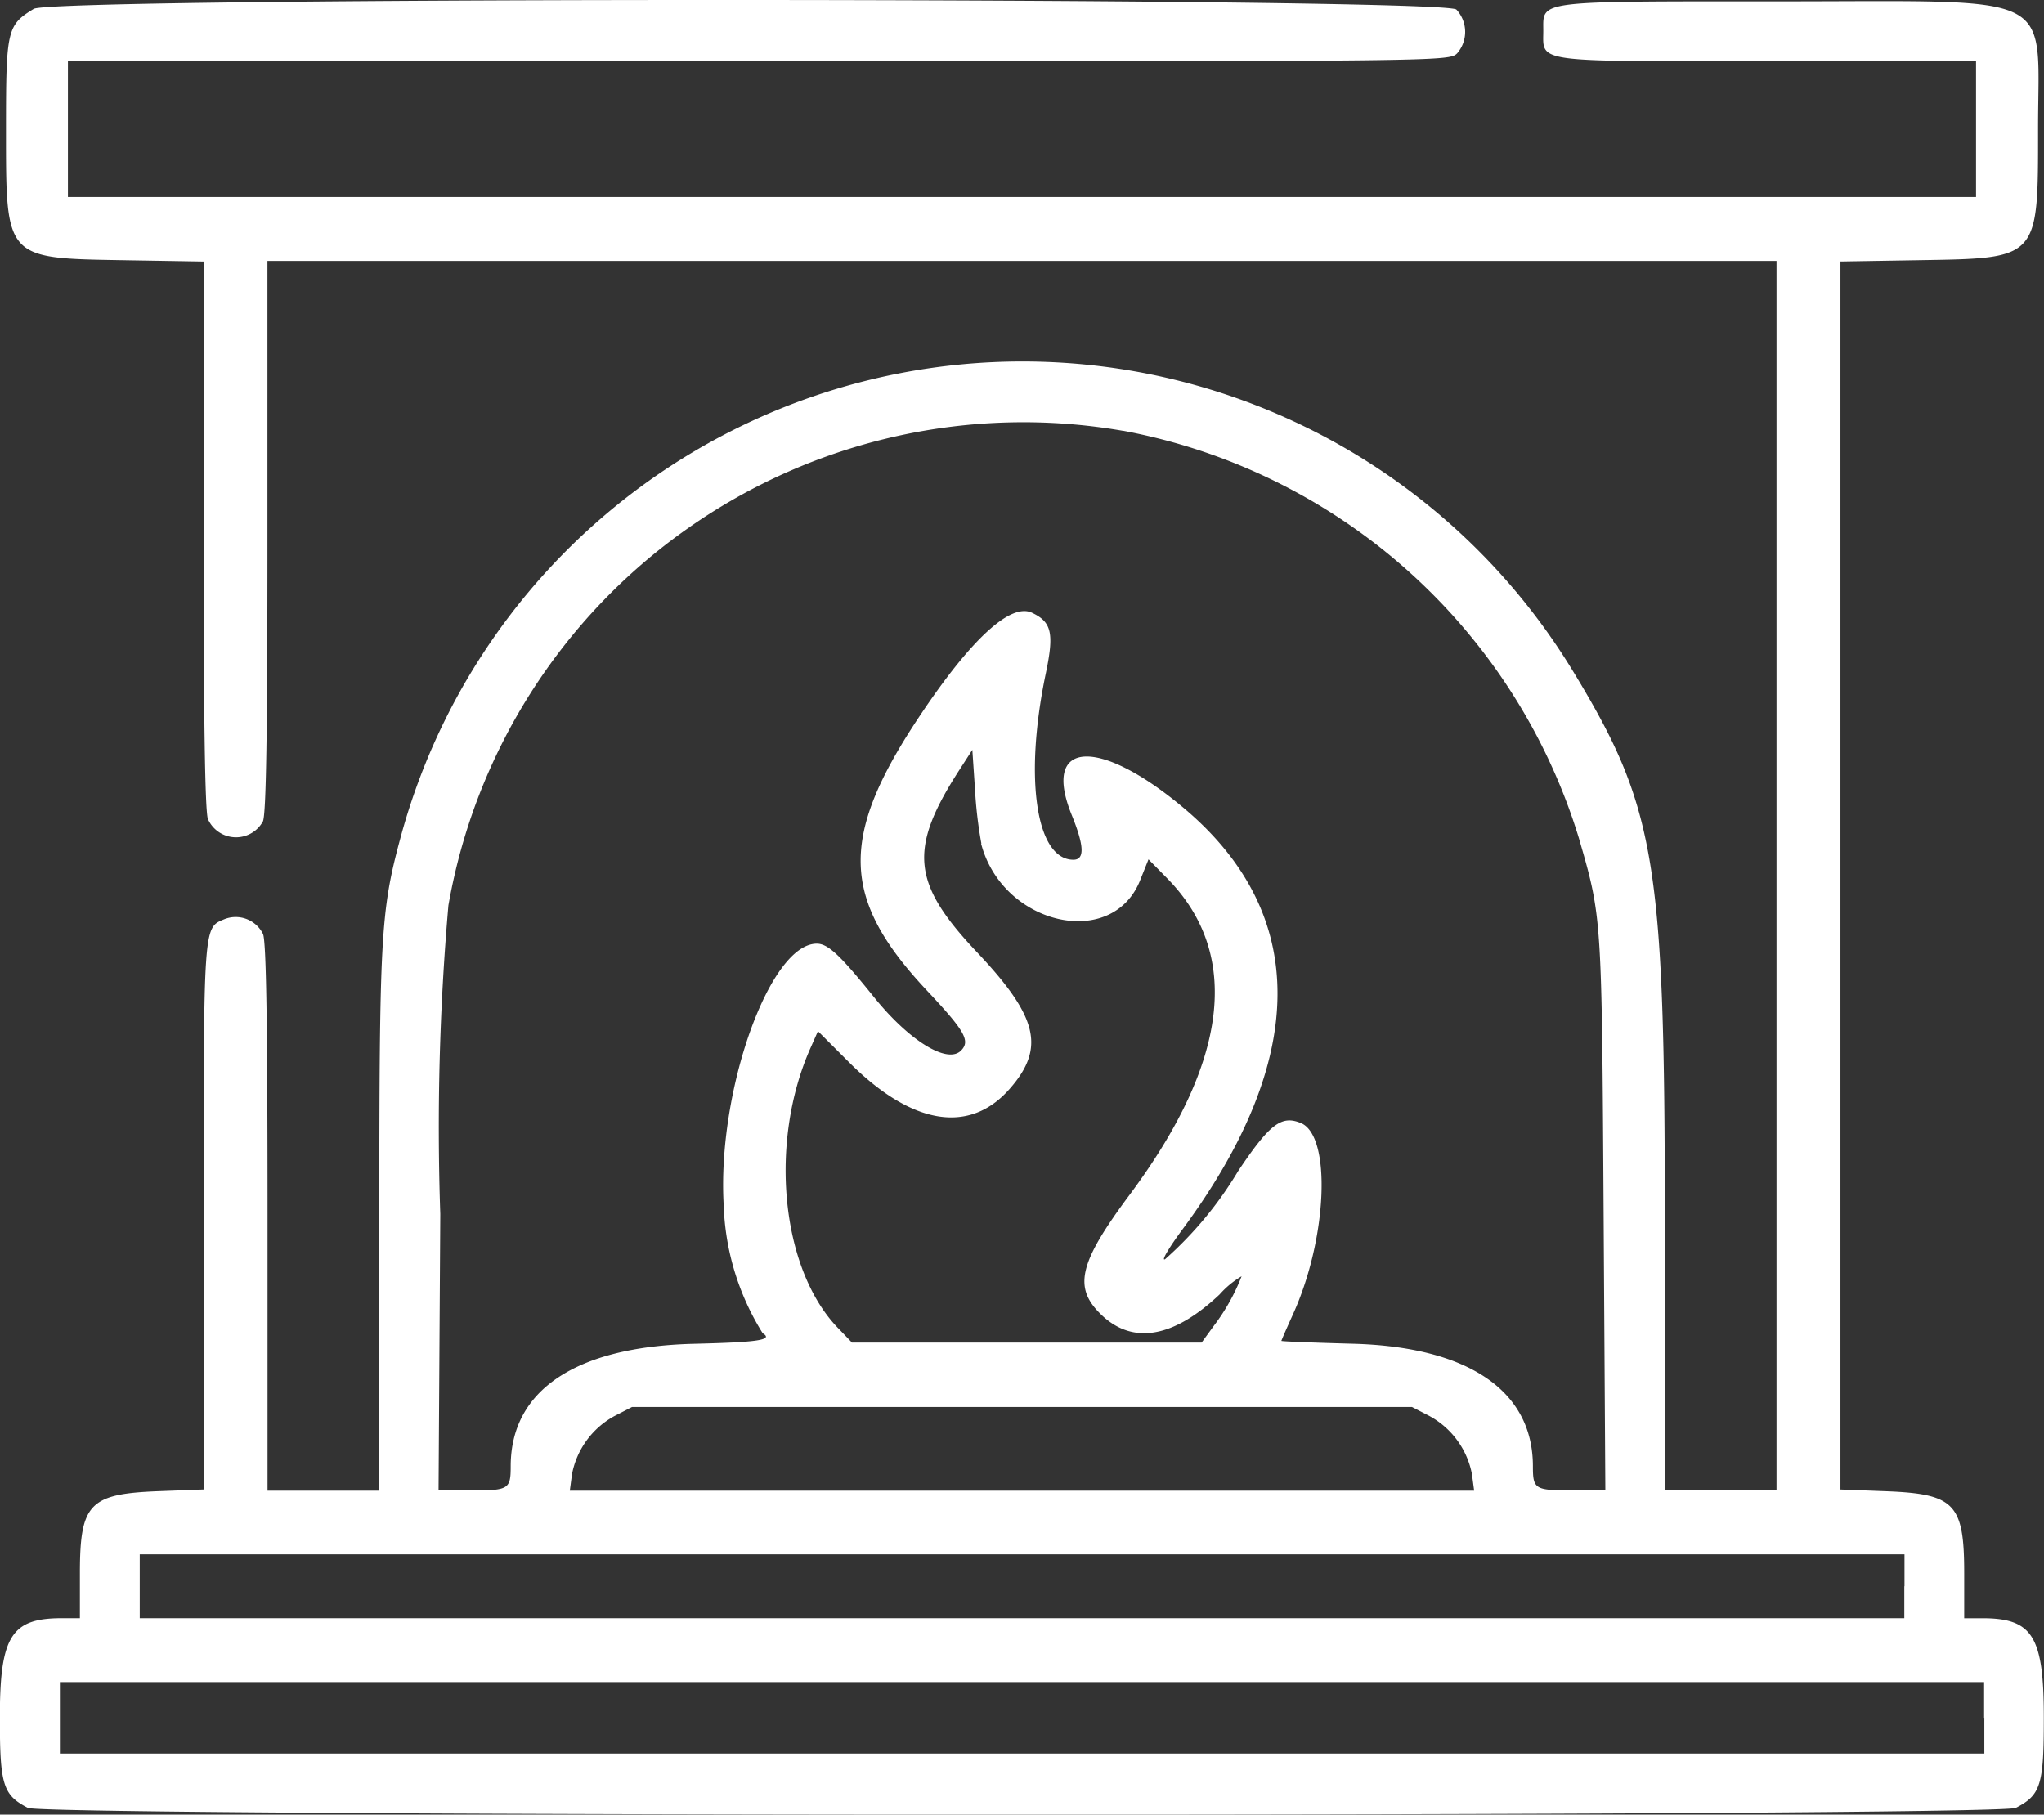
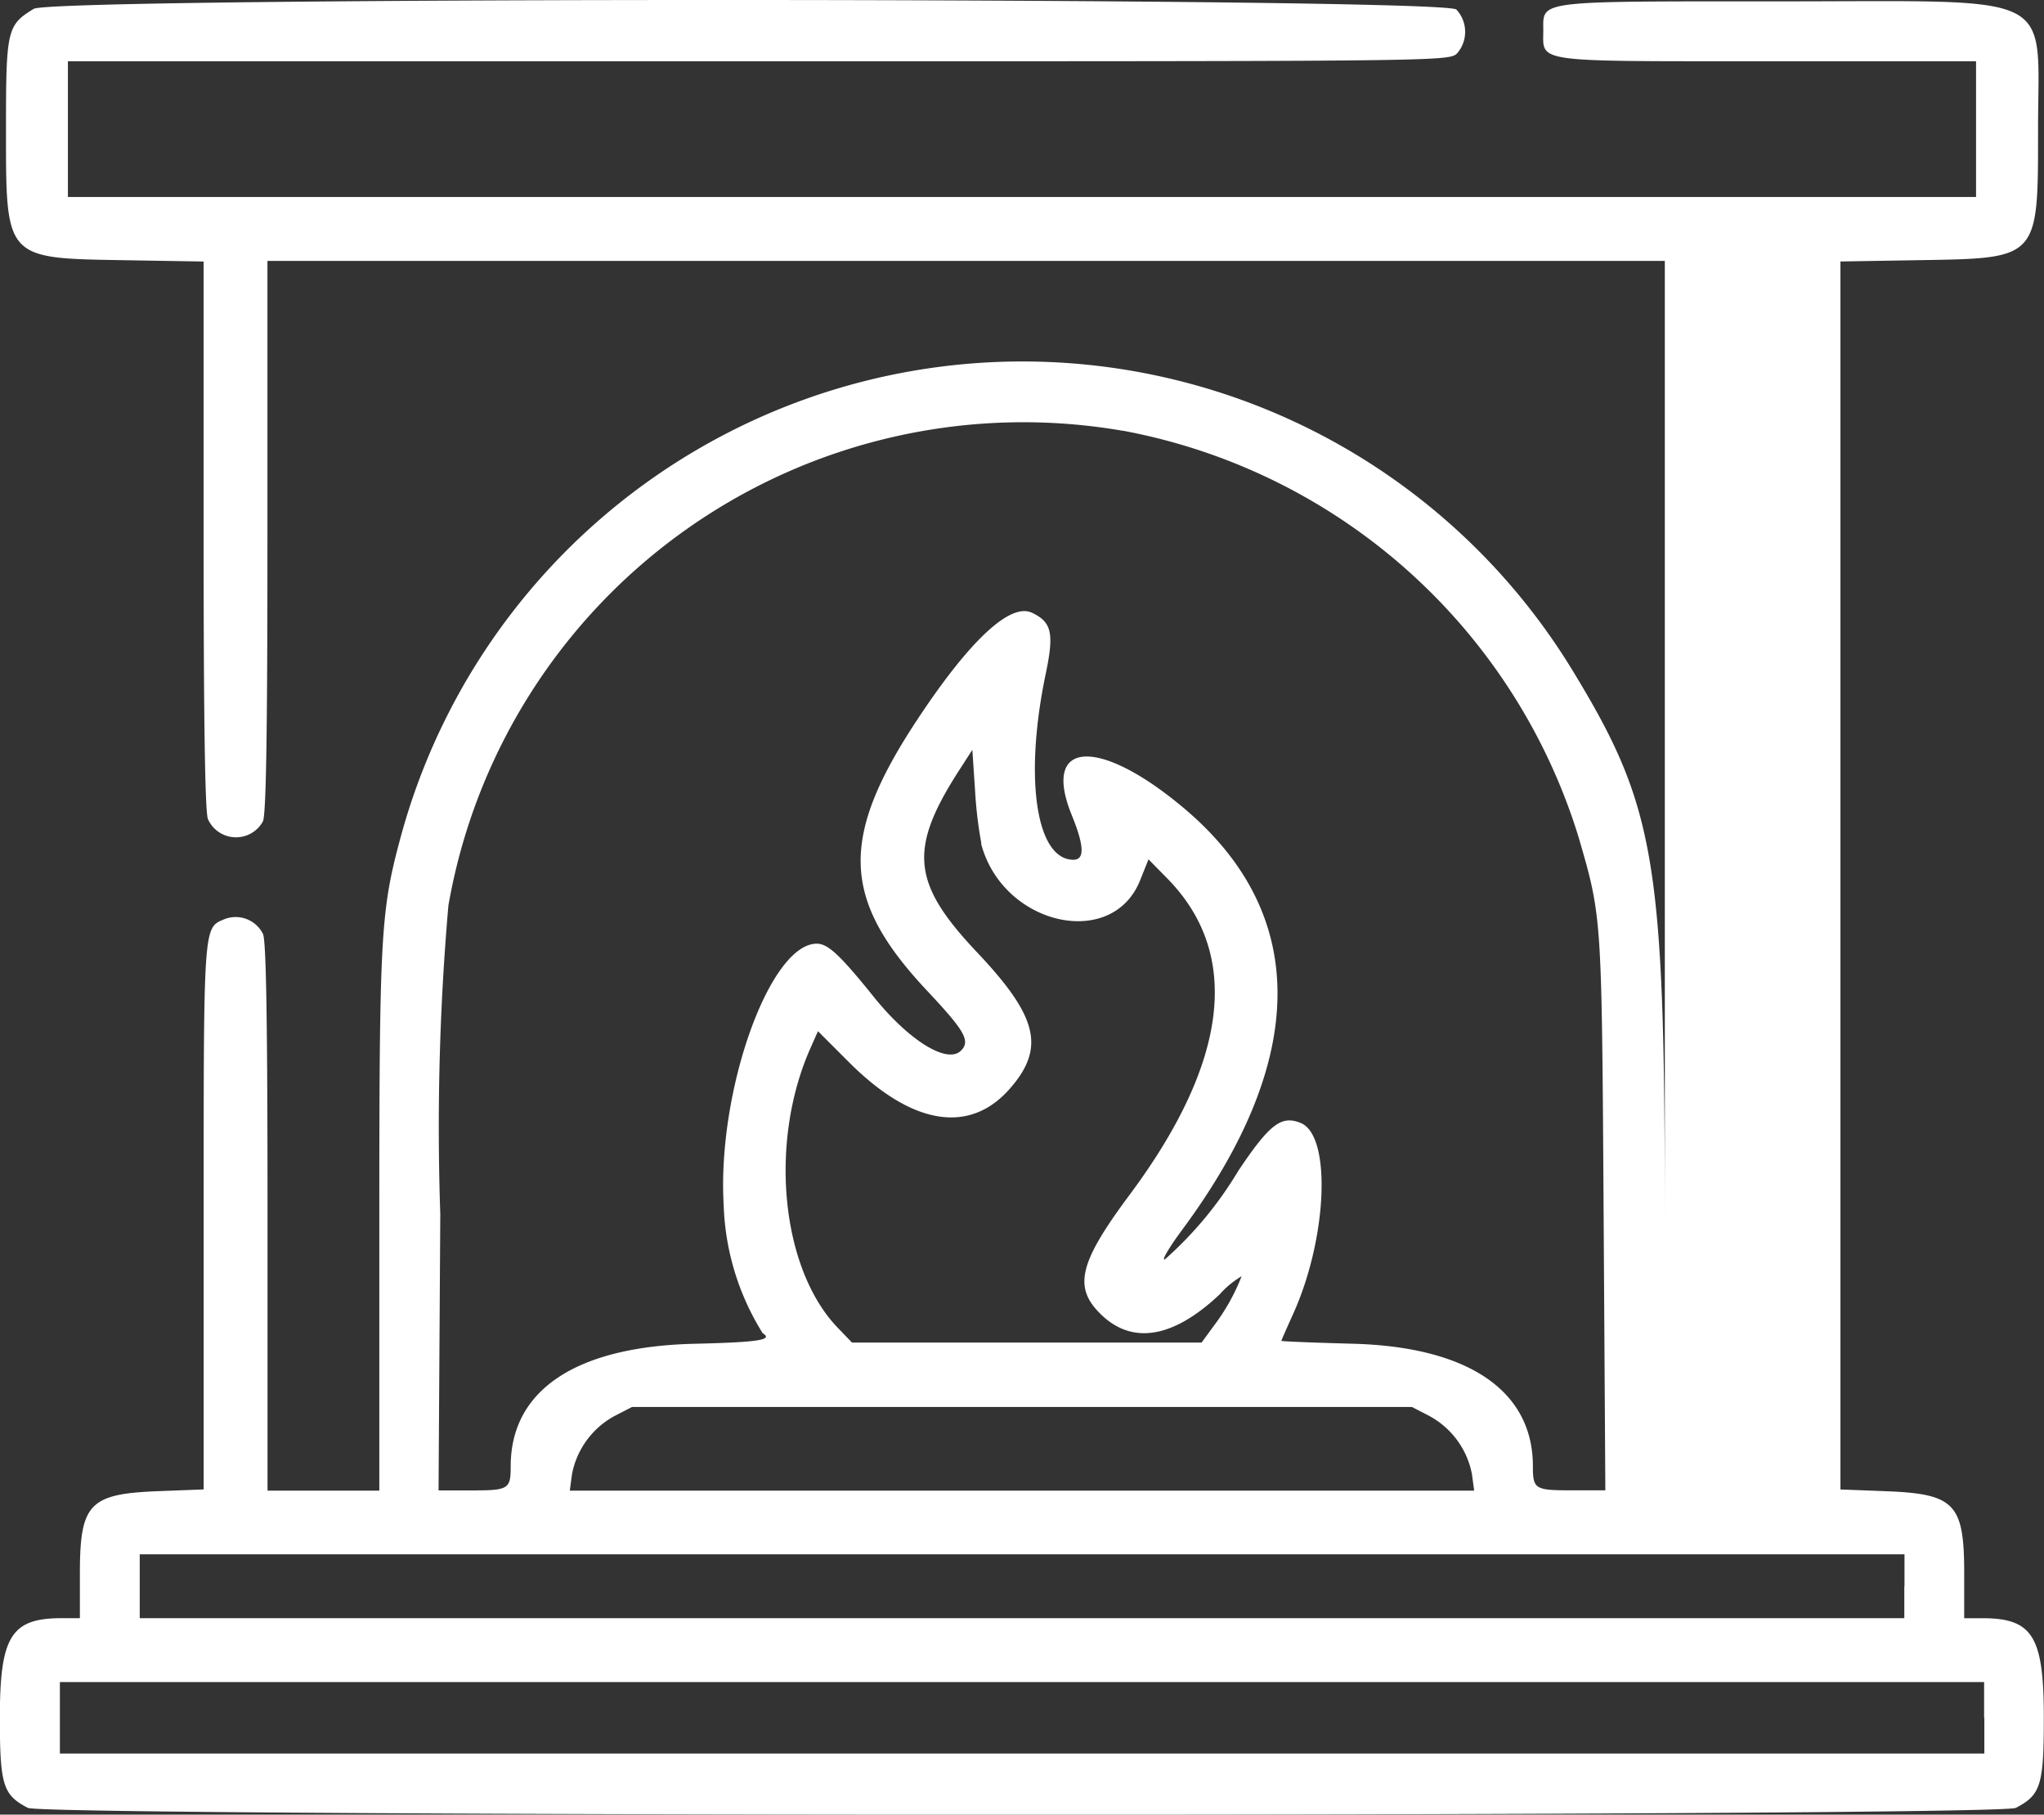
<svg xmlns="http://www.w3.org/2000/svg" width="45.055" height="40" viewBox="0 0 45.055 40">
  <rect x="0" y="0" width="45.055" height="40" fill="#333333" stroke="none" />
  <g id="svgg" transform="translate(-8.836 -22.385)">
-     <path id="path0" d="M.747,22.58c-.589.359-.612.459-.612,2.652,0,2.877-.029,2.845,2.618,2.889l1.738.029v6.008c0,4.049.031,6.1.094,6.279a.677.677,0,0,0,1.213.055c.072-.157.1-1.94.1-6.287V28.136H39.162v27.1H36.7V49.333c0-7.946-.2-9.149-2.012-12.133a14.2,14.2,0,0,0-25.87,3.7c-.424,1.579-.454,2.149-.454,8.437v5.907H5.9V49.215c0-4.29-.029-6.087-.1-6.242a.672.672,0,0,0-.857-.323c-.457.189-.451.113-.451,6.554v6.013l-.995.038c-1.525.058-1.732.274-1.733,1.81v.99h-.4C.25,58.055,0,58.453,0,60.242c0,1.492.067,1.71.618,1.995.383.2,43.435.2,43.818,0,.551-.285.619-.5.618-1.995,0-1.789-.247-2.186-1.355-2.186h-.4v-.99c0-1.536-.207-1.752-1.733-1.81l-.995-.038V28.149l1.738-.029c2.647-.044,2.618-.012,2.618-2.889,0-3.071.518-2.816-5.706-2.816-5.4,0-5.2-.026-5.2.644,0,.712-.262.676,4.933.676h4.606v2.992H1.5V23.736H16.722c15.106,0,15.225,0,15.4-.176a.722.722,0,0,0-.017-.965c-.289-.27-30.917-.285-31.359-.015m24.012,9.3a13,13,0,0,1,10.046,8.975c.51,1.759.506,1.707.547,8.288l.038,6.094h-.745c-.809,0-.852-.027-.852-.532,0-1.665-1.428-2.635-3.982-2.7-.859-.023-1.562-.051-1.562-.063s.115-.275.256-.586c.759-1.673.852-3.934.174-4.215-.43-.178-.686.018-1.384,1.06a8.253,8.253,0,0,1-1.609,1.941c-.094.05.078-.245.383-.657,2.777-3.755,2.793-6.951.047-9.272-1.885-1.593-3.163-1.522-2.488.139.277.682.288.985.037.985-.823,0-1.091-1.795-.612-4.092.189-.9.136-1.145-.3-1.352-.466-.223-1.326.56-2.443,2.225-1.814,2.7-1.786,4.065.124,6.1.84.894.965,1.114.752,1.327-.3.3-1.14-.215-1.918-1.181-.749-.93-1.014-1.177-1.26-1.177-1.04,0-2.2,3.255-2.052,5.764a5.667,5.667,0,0,0,.859,2.822c.239.148-.079.2-1.528.234-2.6.067-4.026,1.026-4.026,2.7,0,.5-.043.532-.852.532H9.67l.038-6.094a56.351,56.351,0,0,1,.179-6.8A12.865,12.865,0,0,1,24.759,31.882m-3.13,9.1c.472,1.8,2.889,2.353,3.505.808l.185-.462.414.421c1.636,1.665,1.353,4.042-.833,6.977-1.122,1.507-1.246,2.045-.613,2.648.691.658,1.587.5,2.6-.456a2.019,2.019,0,0,1,.484-.4,4.48,4.48,0,0,1-.608,1.087l-.273.374H18.782l-.317-.33c-1.247-1.3-1.519-4.08-.6-6.154l.168-.379.687.687c1.384,1.384,2.654,1.593,3.54.583.789-.9.624-1.587-.724-3.013-1.433-1.516-1.509-2.267-.4-3.994l.3-.465.059.879a9.4,9.4,0,0,0,.14,1.187M31.514,53.6a1.856,1.856,0,0,1,.934,1.277l.049.367H12.563l.049-.367a1.856,1.856,0,0,1,.934-1.277l.388-.2H31.127l.388.2m10.464,3.755v.7H3.083V56.647h38.9v.7m1.76,2.9v.792H1.323V59.463H43.738v.792" transform="translate(8.833)" fill="#fff" fill-rule="evenodd" />
+     <path id="path0" d="M.747,22.58c-.589.359-.612.459-.612,2.652,0,2.877-.029,2.845,2.618,2.889l1.738.029v6.008c0,4.049.031,6.1.094,6.279a.677.677,0,0,0,1.213.055c.072-.157.1-1.94.1-6.287V28.136H39.162H36.7V49.333c0-7.946-.2-9.149-2.012-12.133a14.2,14.2,0,0,0-25.87,3.7c-.424,1.579-.454,2.149-.454,8.437v5.907H5.9V49.215c0-4.29-.029-6.087-.1-6.242a.672.672,0,0,0-.857-.323c-.457.189-.451.113-.451,6.554v6.013l-.995.038c-1.525.058-1.732.274-1.733,1.81v.99h-.4C.25,58.055,0,58.453,0,60.242c0,1.492.067,1.71.618,1.995.383.2,43.435.2,43.818,0,.551-.285.619-.5.618-1.995,0-1.789-.247-2.186-1.355-2.186h-.4v-.99c0-1.536-.207-1.752-1.733-1.81l-.995-.038V28.149l1.738-.029c2.647-.044,2.618-.012,2.618-2.889,0-3.071.518-2.816-5.706-2.816-5.4,0-5.2-.026-5.2.644,0,.712-.262.676,4.933.676h4.606v2.992H1.5V23.736H16.722c15.106,0,15.225,0,15.4-.176a.722.722,0,0,0-.017-.965c-.289-.27-30.917-.285-31.359-.015m24.012,9.3a13,13,0,0,1,10.046,8.975c.51,1.759.506,1.707.547,8.288l.038,6.094h-.745c-.809,0-.852-.027-.852-.532,0-1.665-1.428-2.635-3.982-2.7-.859-.023-1.562-.051-1.562-.063s.115-.275.256-.586c.759-1.673.852-3.934.174-4.215-.43-.178-.686.018-1.384,1.06a8.253,8.253,0,0,1-1.609,1.941c-.094.05.078-.245.383-.657,2.777-3.755,2.793-6.951.047-9.272-1.885-1.593-3.163-1.522-2.488.139.277.682.288.985.037.985-.823,0-1.091-1.795-.612-4.092.189-.9.136-1.145-.3-1.352-.466-.223-1.326.56-2.443,2.225-1.814,2.7-1.786,4.065.124,6.1.84.894.965,1.114.752,1.327-.3.3-1.14-.215-1.918-1.181-.749-.93-1.014-1.177-1.26-1.177-1.04,0-2.2,3.255-2.052,5.764a5.667,5.667,0,0,0,.859,2.822c.239.148-.079.2-1.528.234-2.6.067-4.026,1.026-4.026,2.7,0,.5-.043.532-.852.532H9.67l.038-6.094a56.351,56.351,0,0,1,.179-6.8A12.865,12.865,0,0,1,24.759,31.882m-3.13,9.1c.472,1.8,2.889,2.353,3.505.808l.185-.462.414.421c1.636,1.665,1.353,4.042-.833,6.977-1.122,1.507-1.246,2.045-.613,2.648.691.658,1.587.5,2.6-.456a2.019,2.019,0,0,1,.484-.4,4.48,4.48,0,0,1-.608,1.087l-.273.374H18.782l-.317-.33c-1.247-1.3-1.519-4.08-.6-6.154l.168-.379.687.687c1.384,1.384,2.654,1.593,3.54.583.789-.9.624-1.587-.724-3.013-1.433-1.516-1.509-2.267-.4-3.994l.3-.465.059.879a9.4,9.4,0,0,0,.14,1.187M31.514,53.6a1.856,1.856,0,0,1,.934,1.277l.049.367H12.563l.049-.367a1.856,1.856,0,0,1,.934-1.277l.388-.2H31.127l.388.2m10.464,3.755v.7H3.083V56.647h38.9v.7m1.76,2.9v.792H1.323V59.463H43.738v.792" transform="translate(8.833)" fill="#fff" fill-rule="evenodd" />
  </g>
</svg>